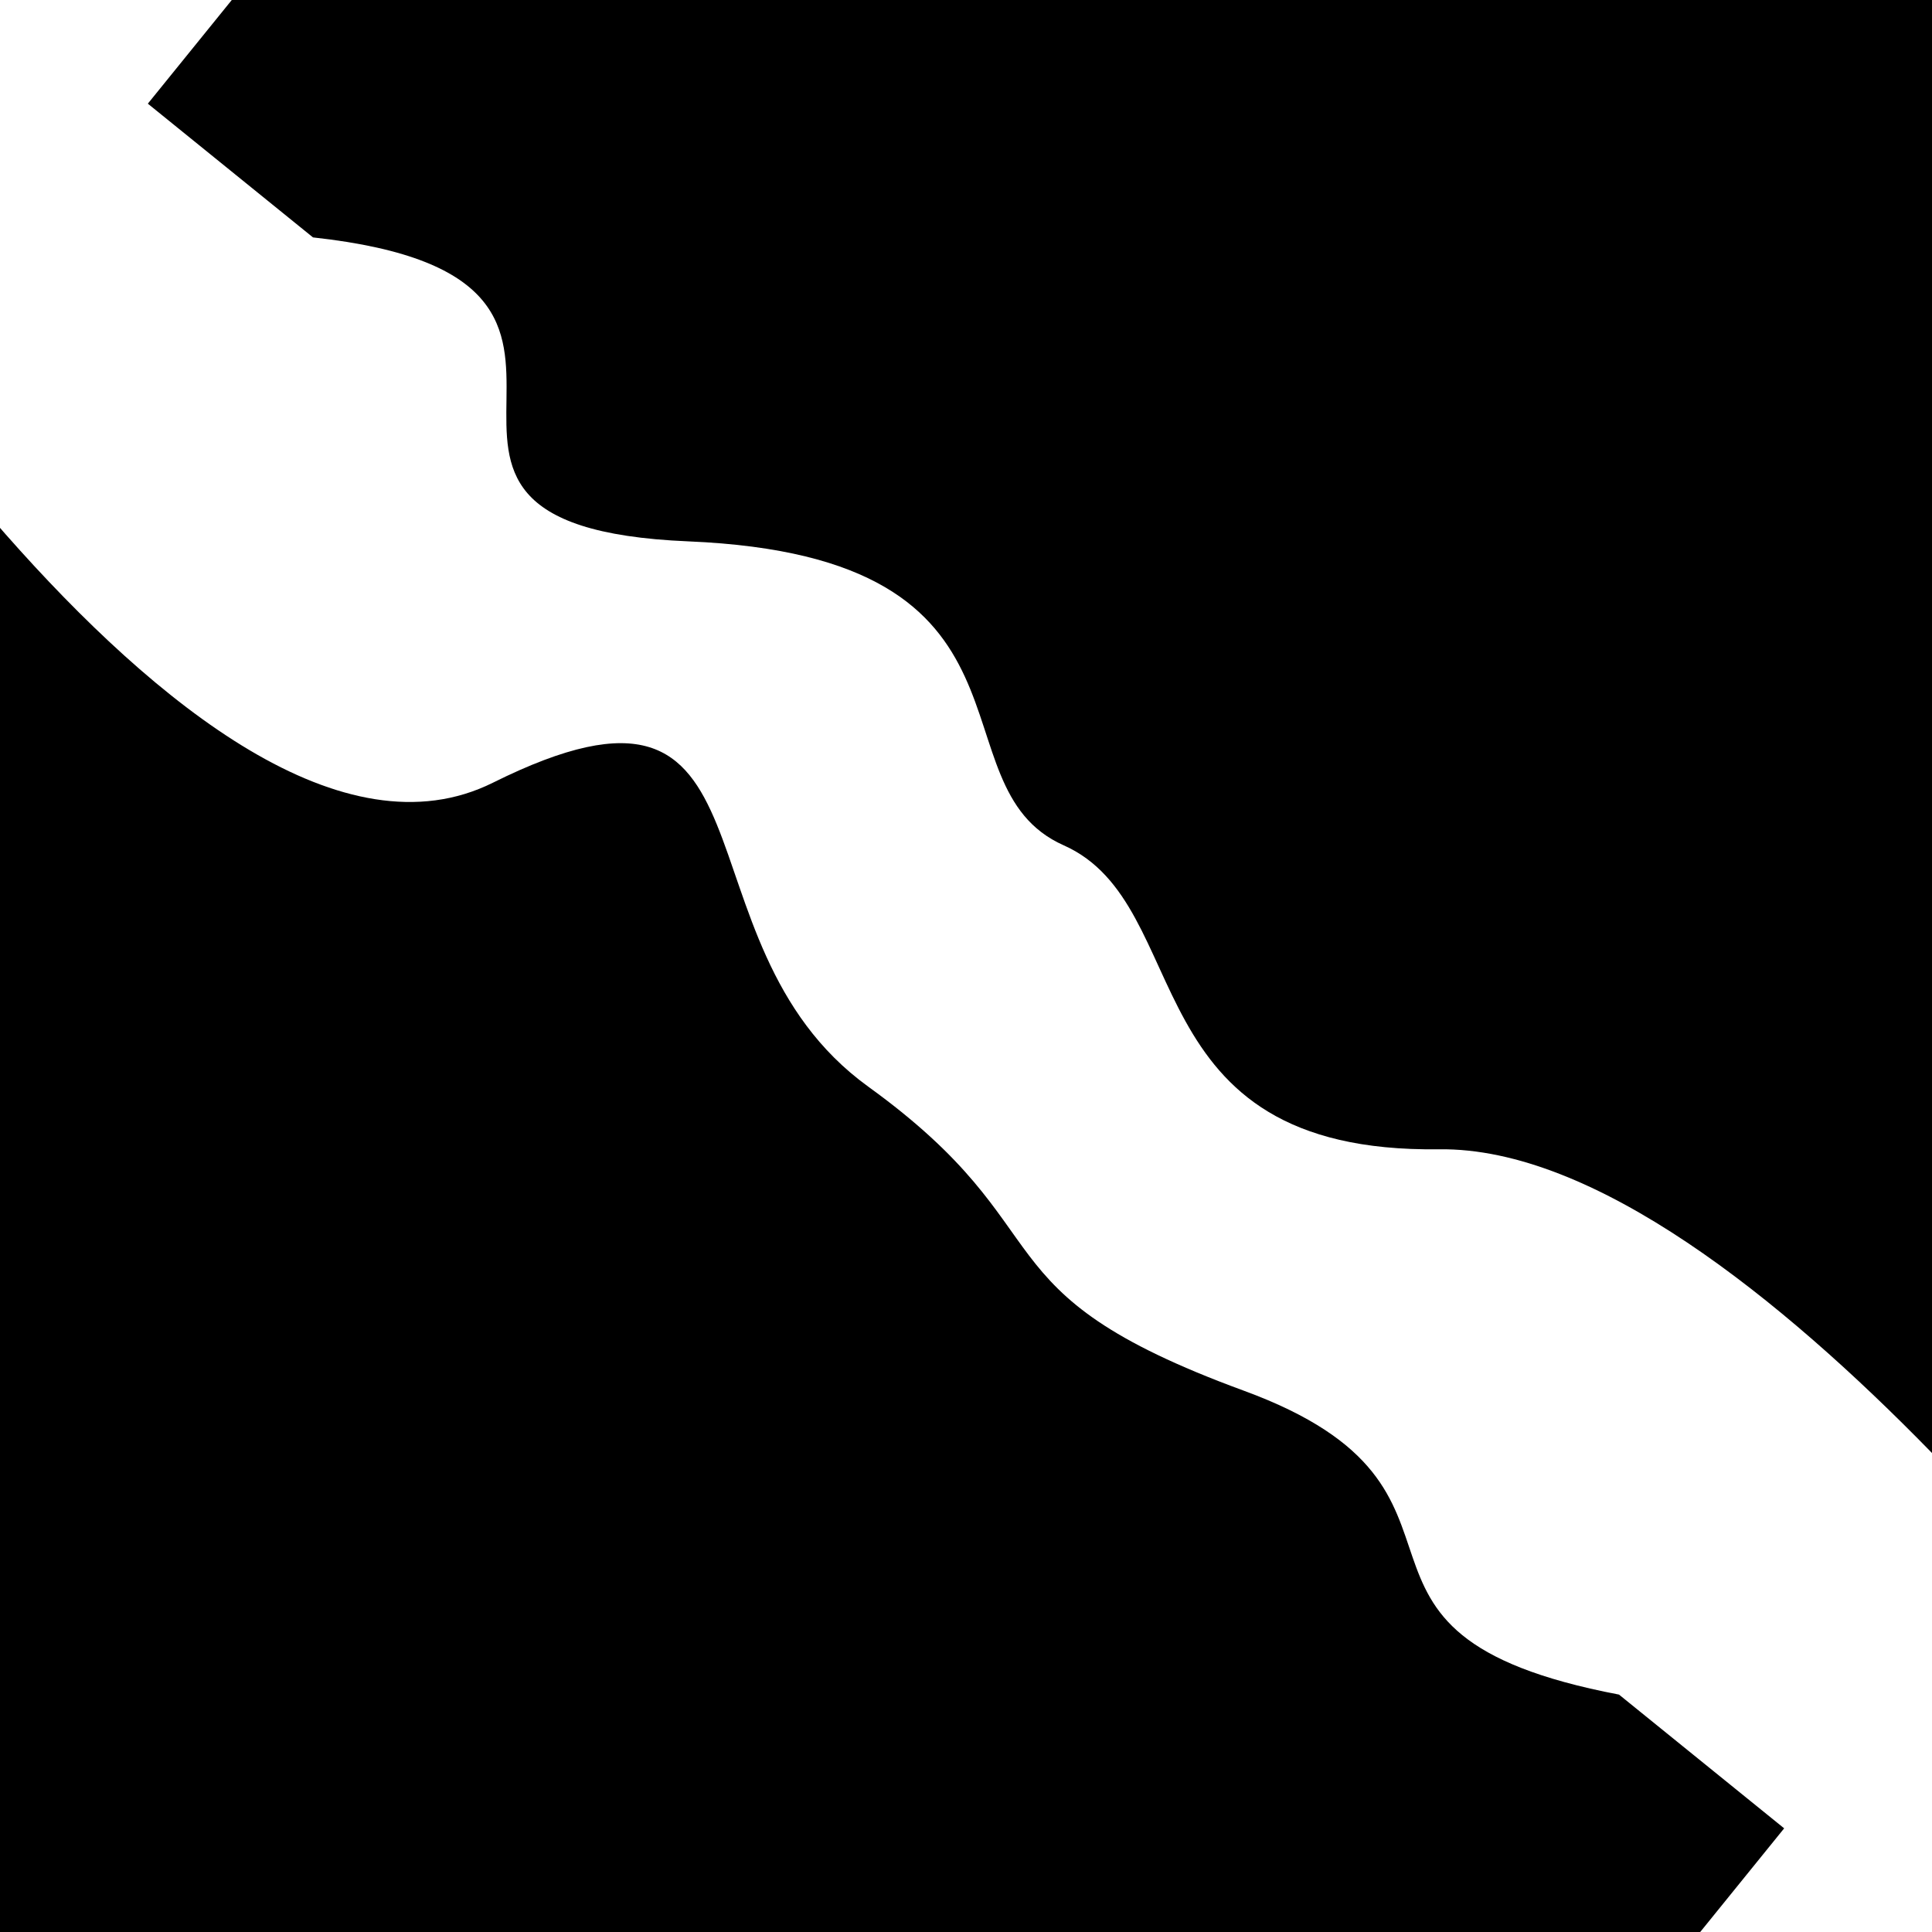
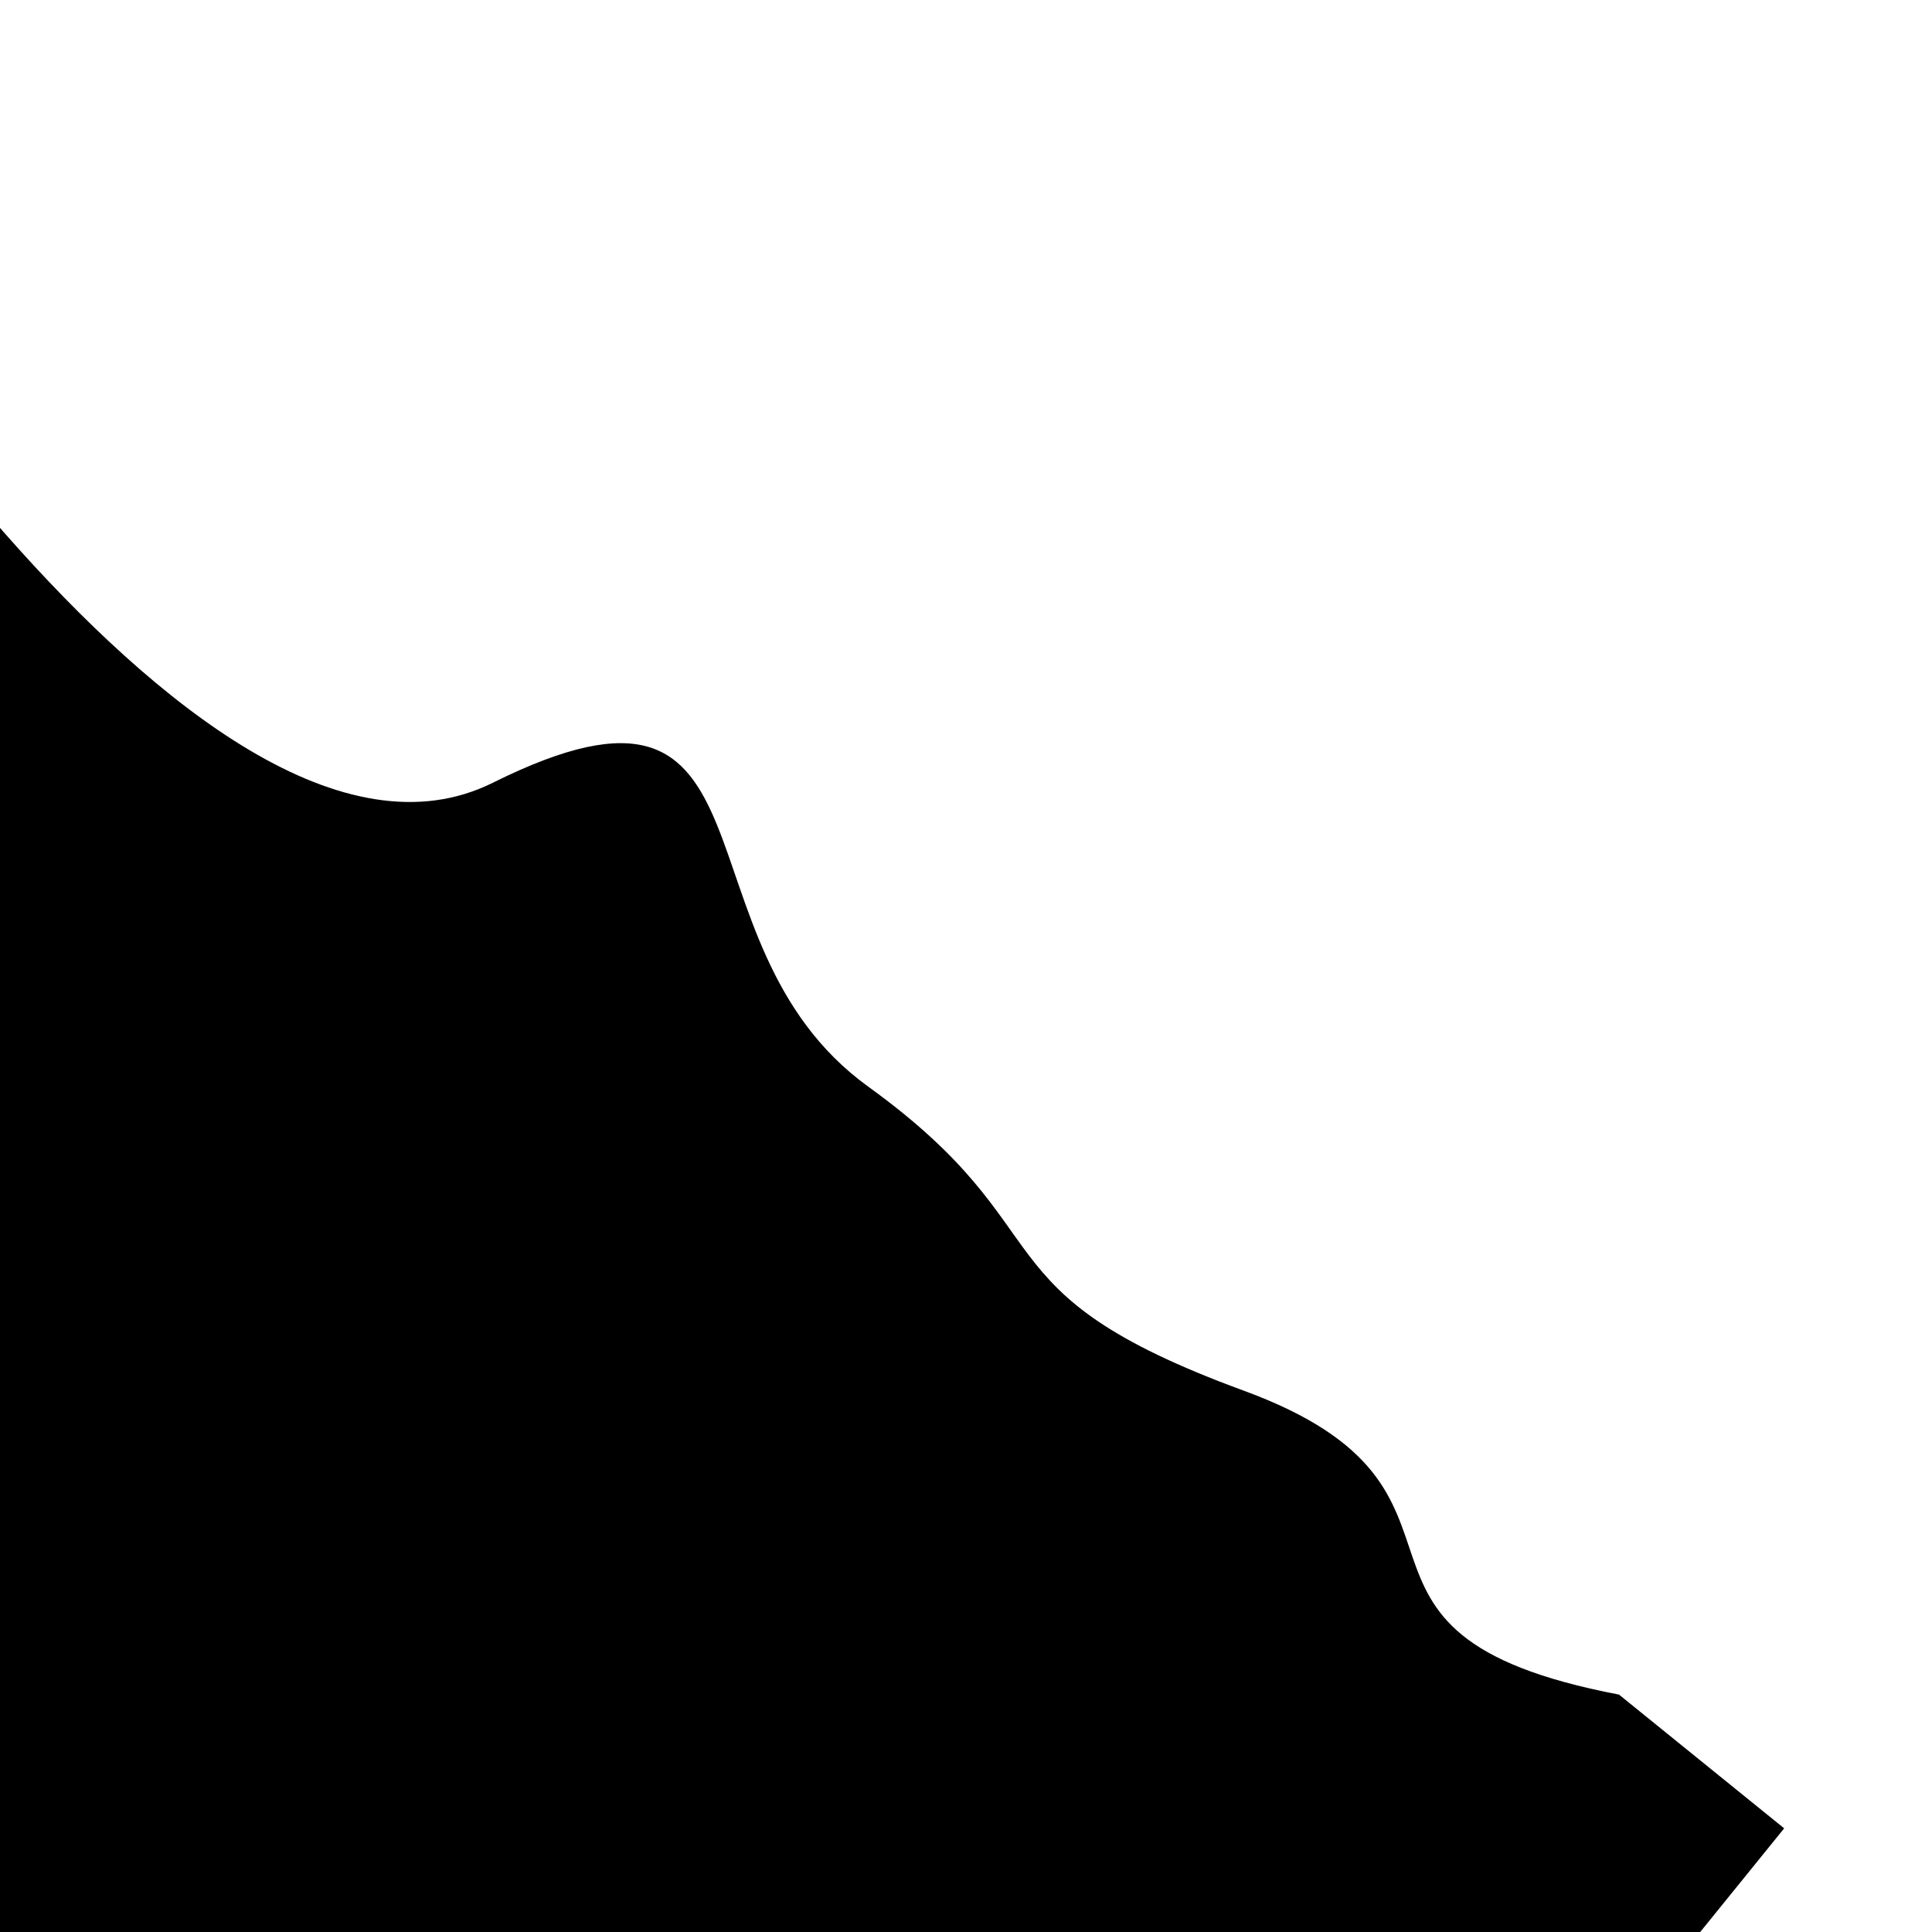
<svg xmlns="http://www.w3.org/2000/svg" viewBox="0 0 1000 1000" height="1000" width="1000">
-   <rect x="0" y="0" width="1000" height="1000" fill="#ffffff" />
  <g transform="rotate(219 500.0 500.0)">
-     <path d="M -250.0 580.37 S  126.59  683.03  250.00  580.37  426.58  600.11  500.00  580.37  595.61  695.06  750.00  580.37  830.70  689.39 1000.00  580.37 h 110 V 2000 H -250.0 Z" fill="hsl(105.2, 20%, 22.67%)" />
-   </g>
+     </g>
  <g transform="rotate(399 500.0 500.0)">
    <path d="M -250.0 580.37 S  178.34  737.21  250.00  580.37  371.28  587.43  500.00  580.37  607.50  629.05  750.00  580.37  849.89  660.89 1000.00  580.37 h 110 V 2000 H -250.0 Z" fill="hsl(165.2, 20%, 37.67%)" />
  </g>
</svg>